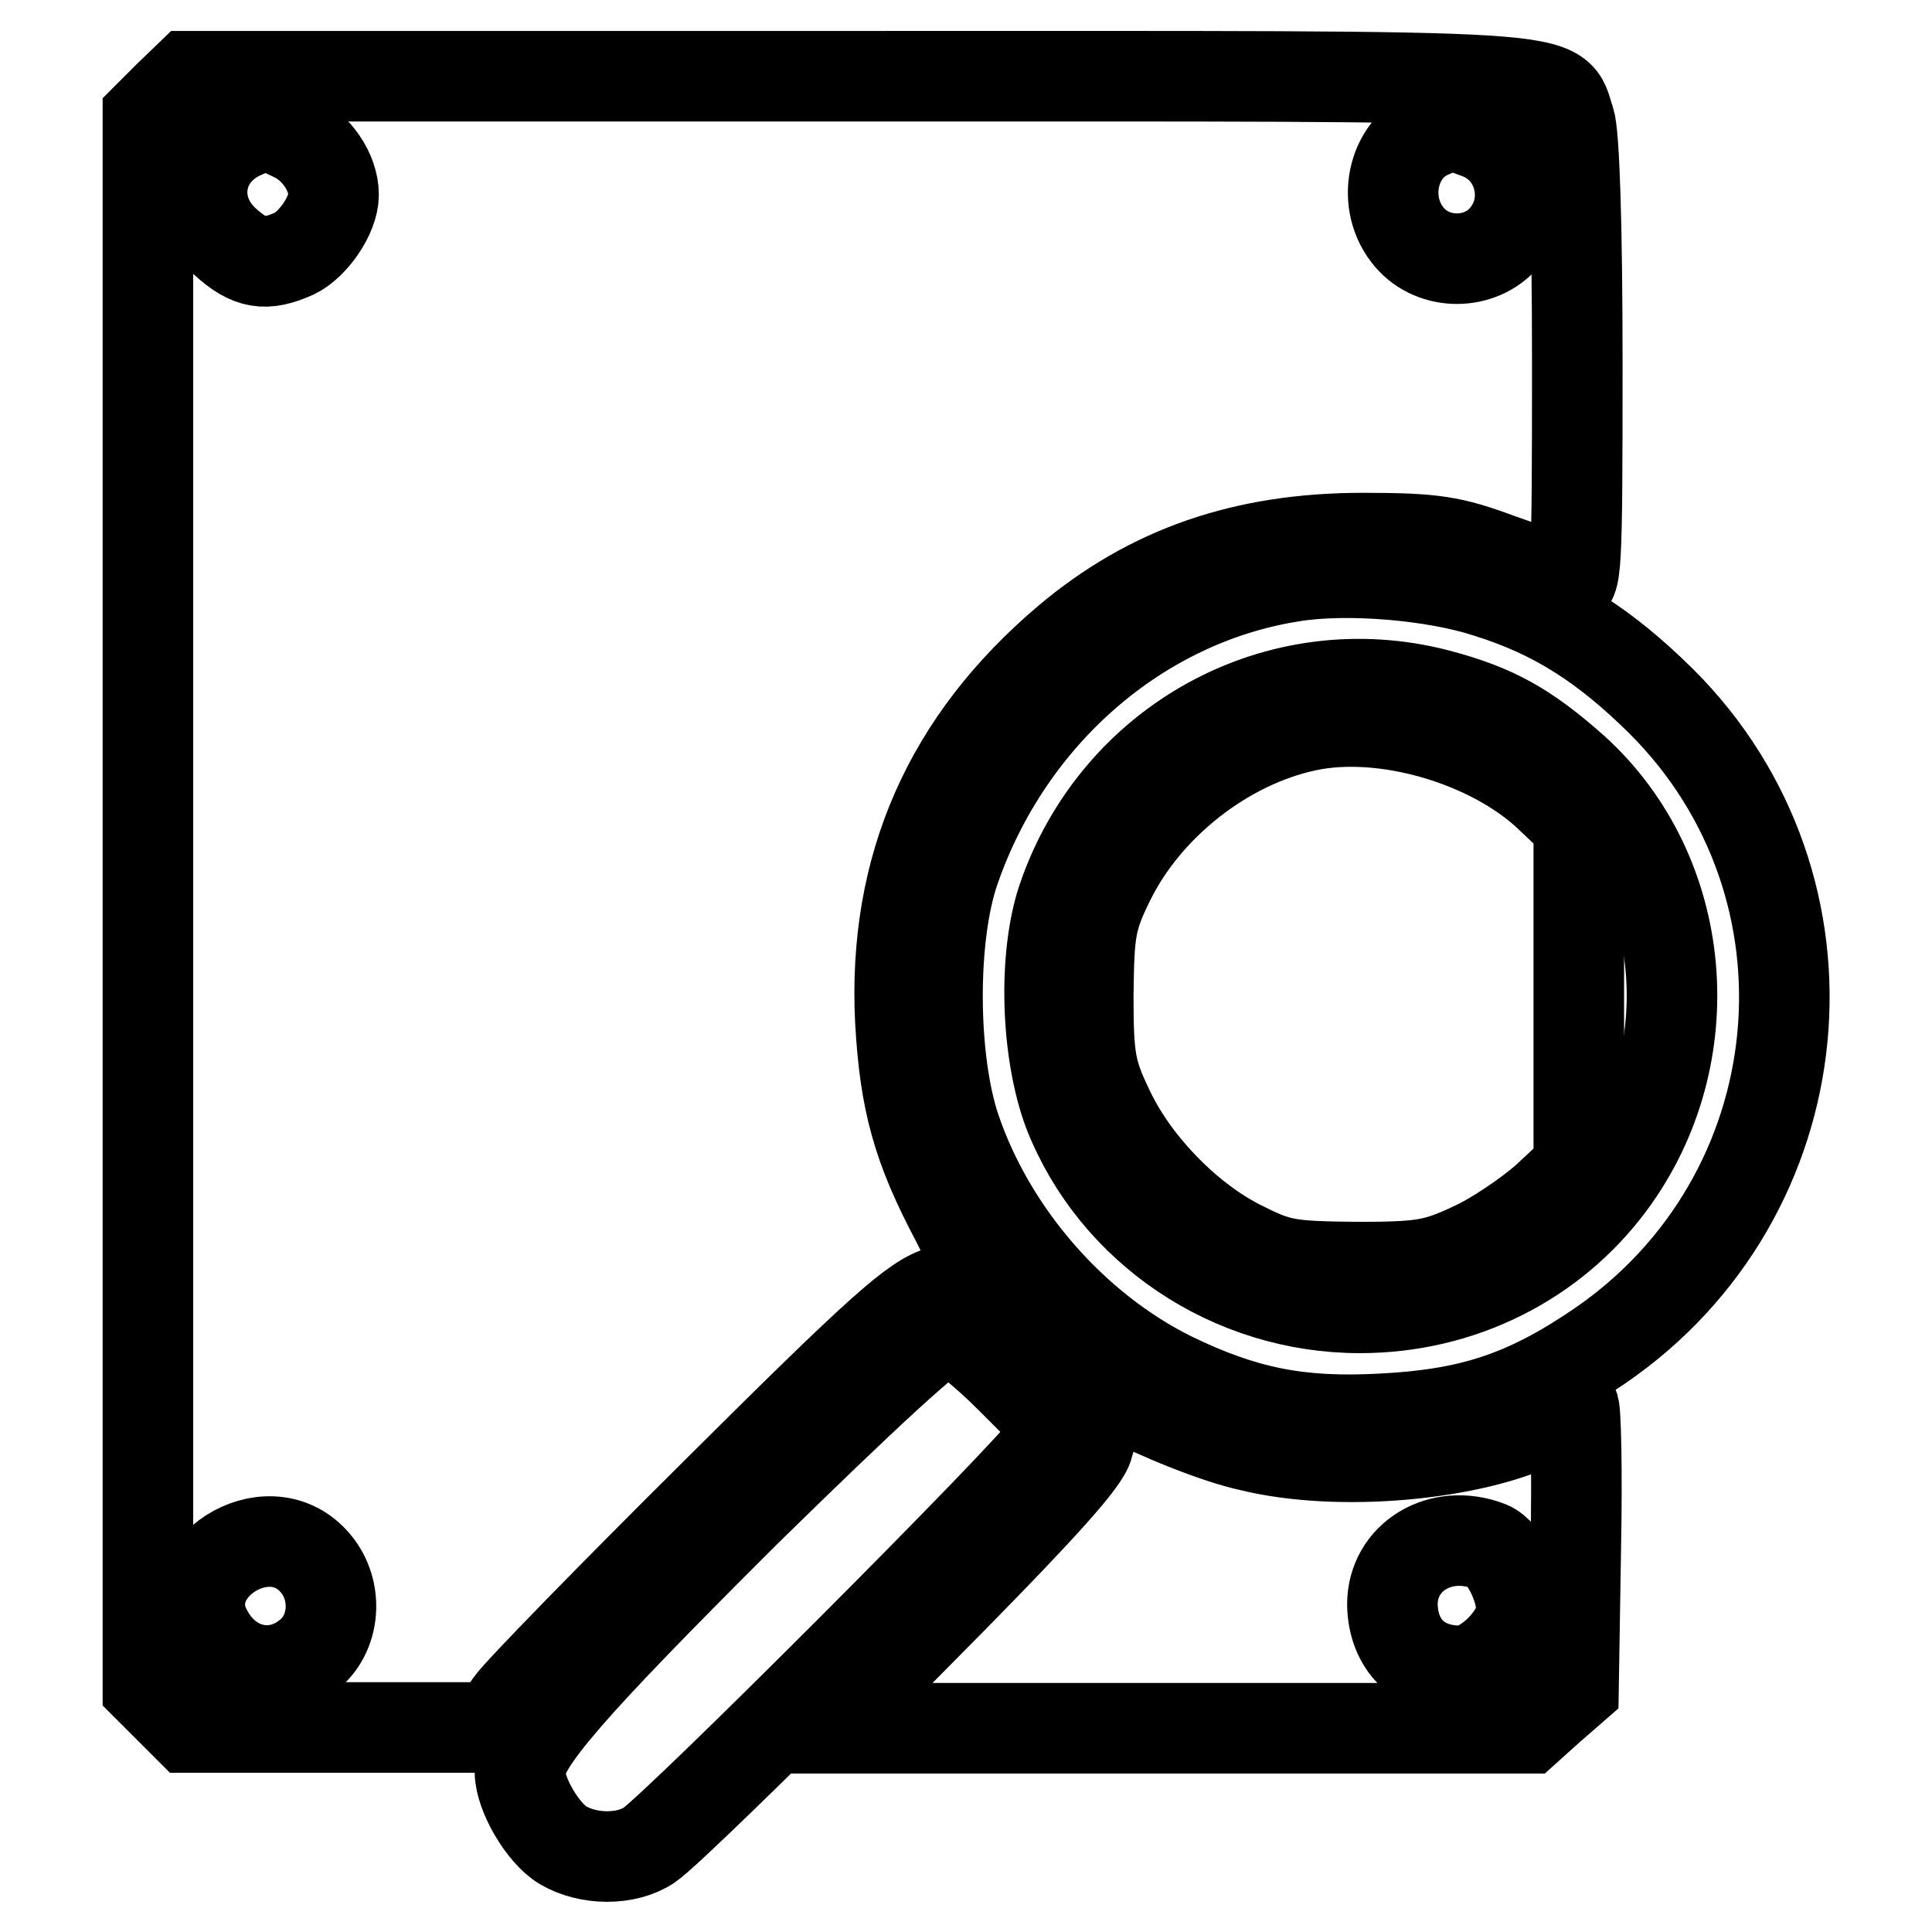
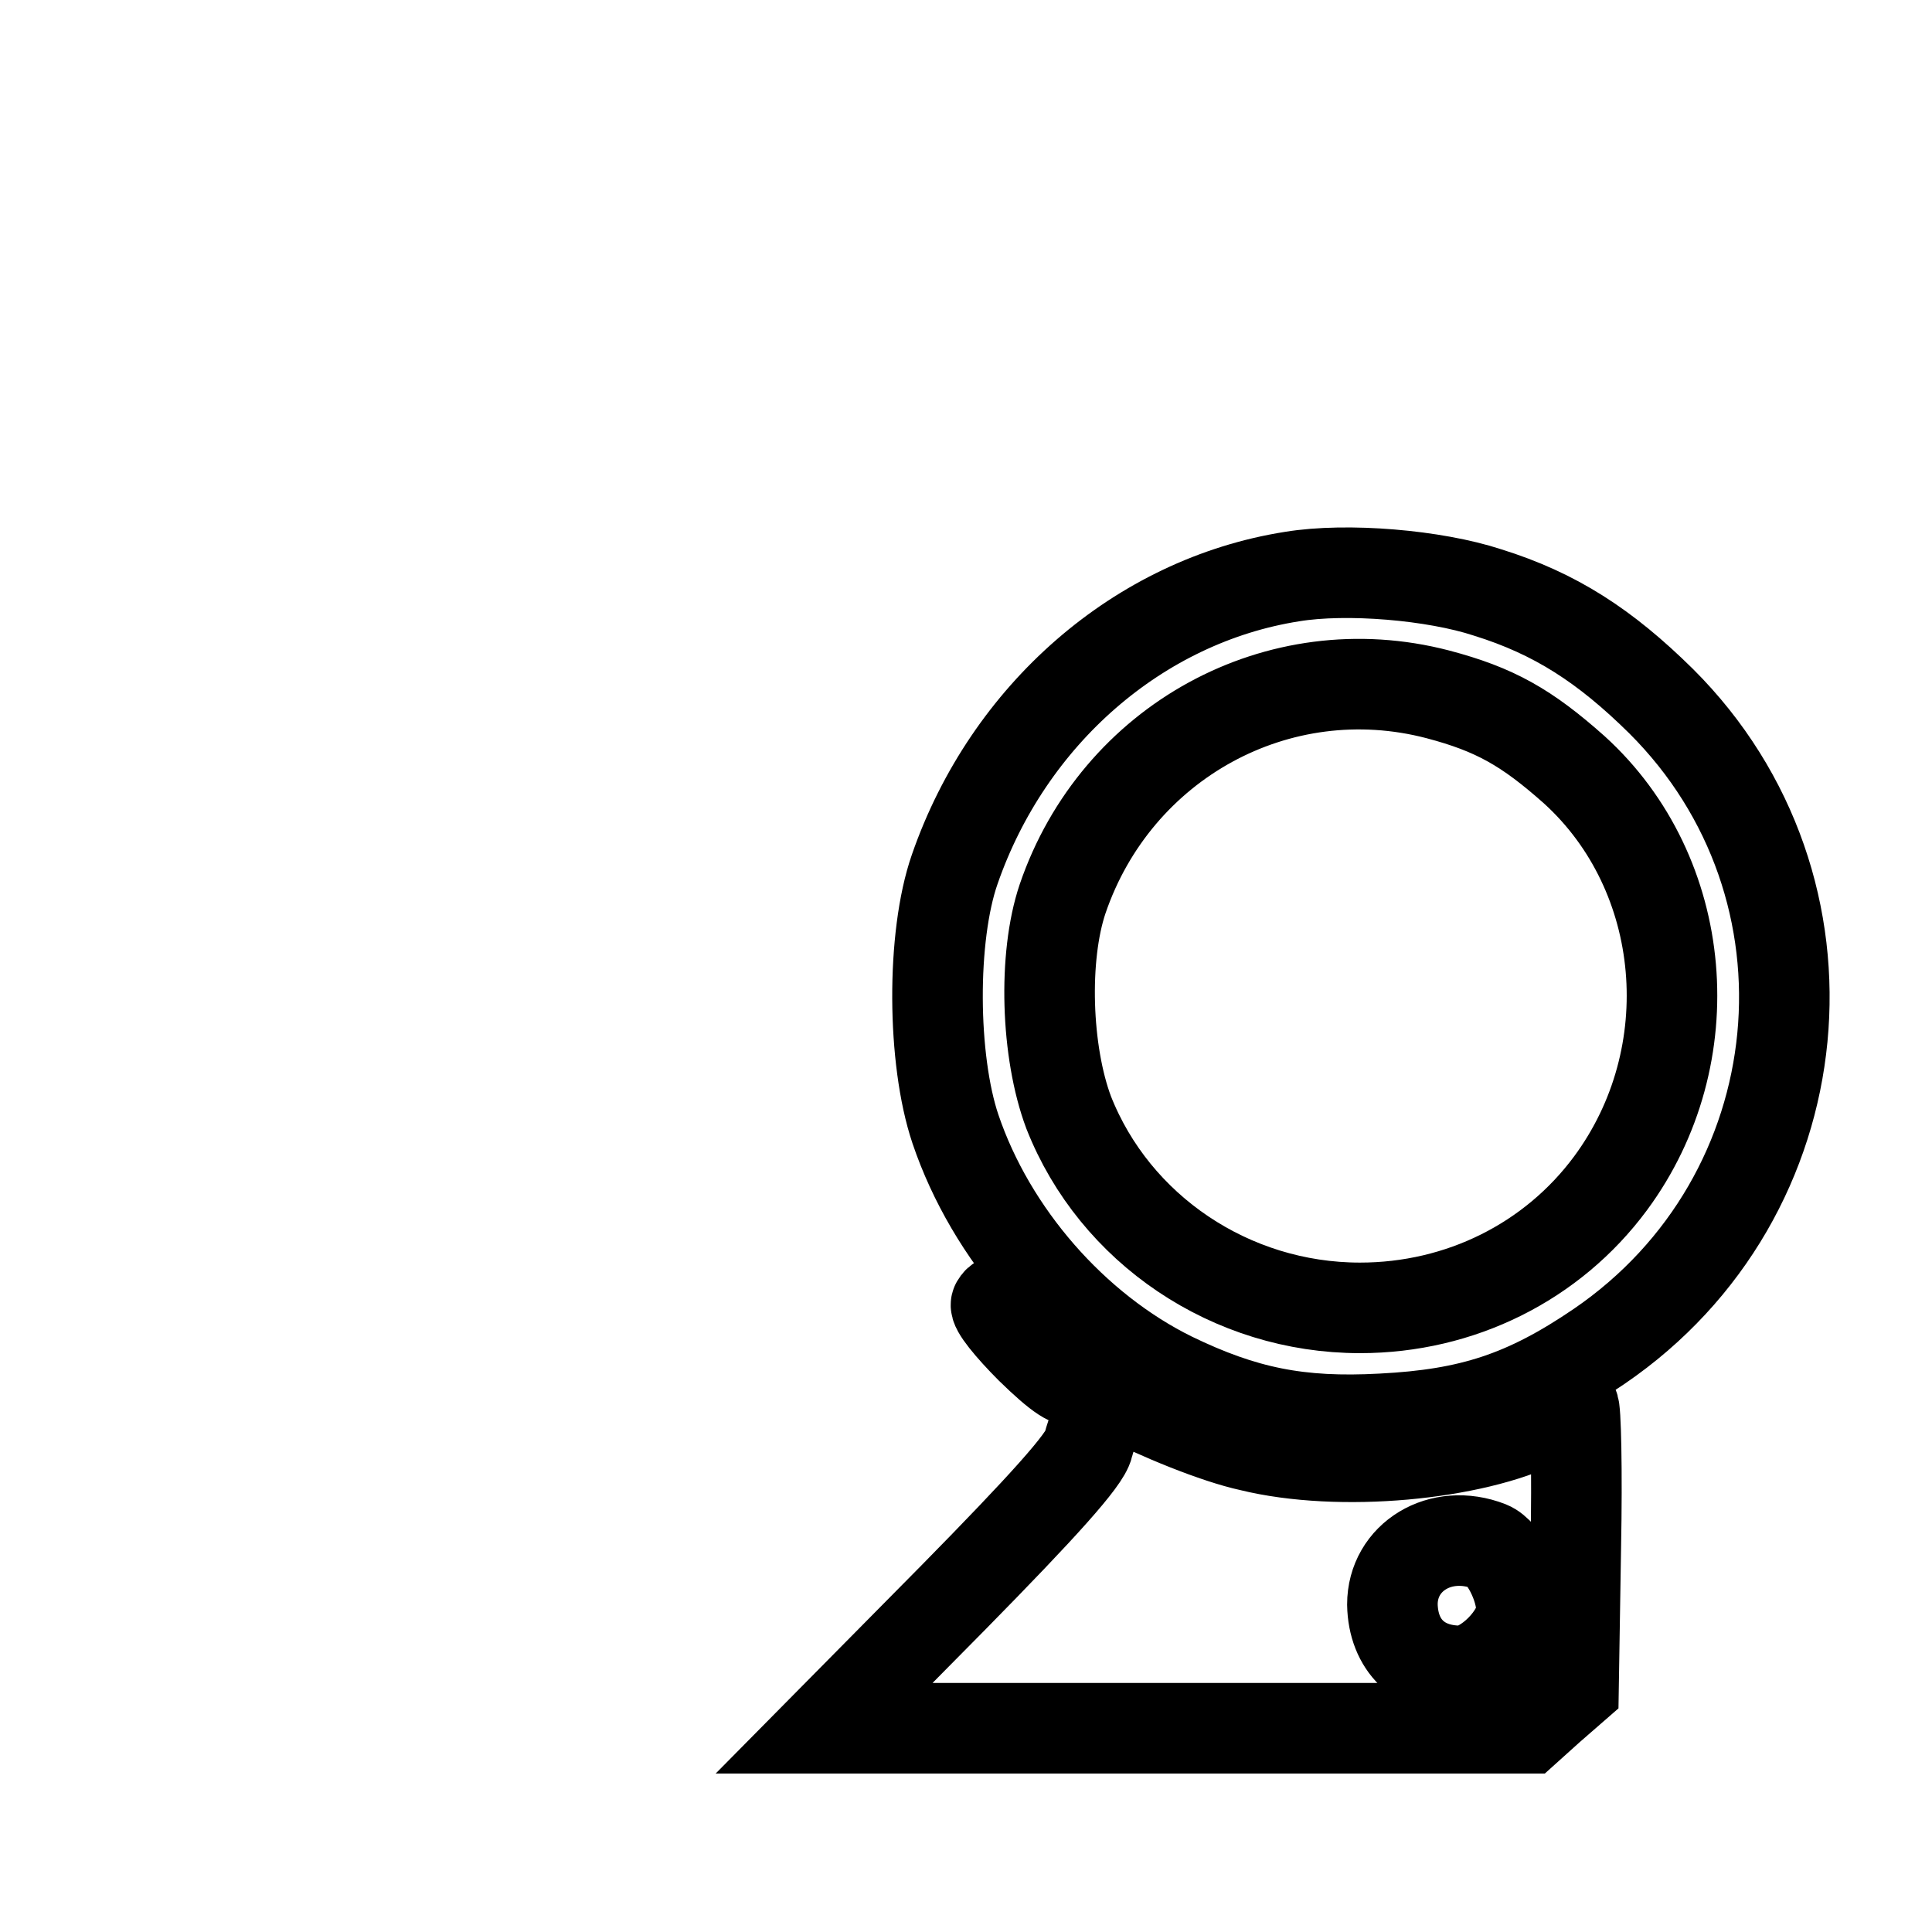
<svg xmlns="http://www.w3.org/2000/svg" version="1.1" x="0px" y="0px" viewBox="0 0 256 256" enable-background="new 0 0 256 256" xml:space="preserve">
  <g>
    <g>
-       <path stroke-width="12" fill-opacity="0" stroke="#000000" d="M22.3,12.8l-2.7,2.7v104v104l2.7,2.7l2.7,2.7h20.3h20.2l2.1-3.1c1.1-1.6,13.6-14.4,27.5-28.2  c21.6-21.5,26.1-25.5,29.6-26.5c2.2-0.7,4.3-1.8,4.5-2.5c0.3-0.8-0.9-3.8-2.5-6.9c-5.1-9.6-6.8-15.7-7.4-26.5  c-1-20.3,6.4-37,22.1-50.3c11-9.3,23.5-13.6,39.2-13.6c9.4,0,11.8,0.4,18,2.7c3.9,1.4,7.9,2.7,8.8,3.1c1.5,0.5,1.6-1.3,1.6-28.8  c0-18.5-0.4-30.4-1-32.3c-2.2-6.3,3.6-5.9-94.2-5.9H25.1L22.3,12.8z M39,18.1c2.9,1.4,5.2,4.7,5.2,7.7c0,2.7-2.7,6.6-5.2,7.8  c-3.8,1.7-5.9,1.4-9.2-1.6c-4.9-4.5-3.7-11.8,2.6-14.4C35,16.4,35.5,16.4,39,18.1z M195.8,17.7c5.6,2,7.5,9.2,3.5,13.8  c-3.2,3.7-9.3,3.7-12.5,0c-3.9-4.5-2.4-11.8,2.8-13.9C192.3,16.4,192.3,16.4,195.8,17.7z M41.5,206.8c3.3,3.5,3.1,9.3-0.4,12.3  c-4.6,4-11,2.5-13.8-3.2C23.2,207.9,35.3,200.1,41.5,206.8z" />
      <path stroke-width="12" fill-opacity="0" stroke="#000000" d="M171.2,76.4c-20.3,3.2-37.6,18.3-44.7,38.8c-3.1,8.9-3,25.2,0.1,34.4c4.7,13.9,15.7,26.5,28.7,32.9  c9.5,4.6,16.8,6.1,27.8,5.5c11.8-0.6,19.1-3,28.8-9.6c29-19.8,33-60.8,8.2-85.5c-7.4-7.3-14-11.6-23-14.4  C190.1,76.2,178.5,75.2,171.2,76.4z M190.5,92c7.6,2,11.8,4.4,18.1,10c15.2,13.8,17.3,37.9,4.8,54.8  c-7.7,10.4-19.9,16.5-33.2,16.5c-17.1,0-32.5-10.4-38.6-25.9c-3-8-3.4-20.6-0.8-28.3C147.9,98.3,169.4,86.5,190.5,92z" />
-       <path stroke-width="12" fill-opacity="0" stroke="#000000" d="M173.1,96.2c-10.8,2.3-21.2,10.5-26.1,20.5c-2.5,5.1-2.7,6.6-2.8,15.2c0,8.3,0.3,10.1,2.6,14.9  c3.3,7.2,10.3,14.5,17.3,18.1c5.3,2.7,6.4,2.9,15.6,3c8.8,0,10.5-0.3,15.4-2.6c2.9-1.3,7.3-4.3,9.7-6.4l4.4-4.1V132v-22.8l-4-3.8  C197.4,98.1,183.3,94,173.1,96.2z" />
      <path stroke-width="12" fill-opacity="0" stroke="#000000" d="M132,172.8c-0.3,0.5,1.8,3.1,4.6,5.9c3.8,3.7,5.5,4.8,6.3,4.1c0.8-0.8-0.4-2.3-3.9-5.6  C133.6,172.1,132.7,171.6,132,172.8z" />
-       <path stroke-width="12" fill-opacity="0" stroke="#000000" d="M98.9,200.2c-23.5,23.4-30,30.9-30,34.6c0,2.9,3,8.1,5.7,9.7c3.4,2,8.4,2,11.4,0c4-2.7,51.2-50,52.8-52.9  l1.4-2.7l-6.4-6.4c-3.6-3.6-7.3-6.5-8.3-6.5C124.2,175.9,114.2,185.2,98.9,200.2z" />
      <path stroke-width="12" fill-opacity="0" stroke="#000000" d="M146.3,186.5c-0.8,1.2-1.7,3.4-2.1,5c-0.4,1.9-6.1,8.2-17.8,20.1L109.2,229h46.6h46.6l3-2.7l3.1-2.7  l0.3-18.6c0.2-10.2,0-18.6-0.3-18.6c-0.3,0-2.2,0.9-4.3,1.9c-9,4.5-26.7,6.2-38.5,3.3c-4.6-1-12.2-4.1-17.6-6.9  C147.9,184.4,147.1,185.3,146.3,186.5z M197.3,204.9c2,0.8,4.3,5.3,4.3,8.4c0,3.3-4.7,8.1-8.1,8.1c-5.4,0-8.9-3.4-9-8.8  C184.5,206.3,190.9,202.4,197.3,204.9z" />
    </g>
  </g>
</svg>